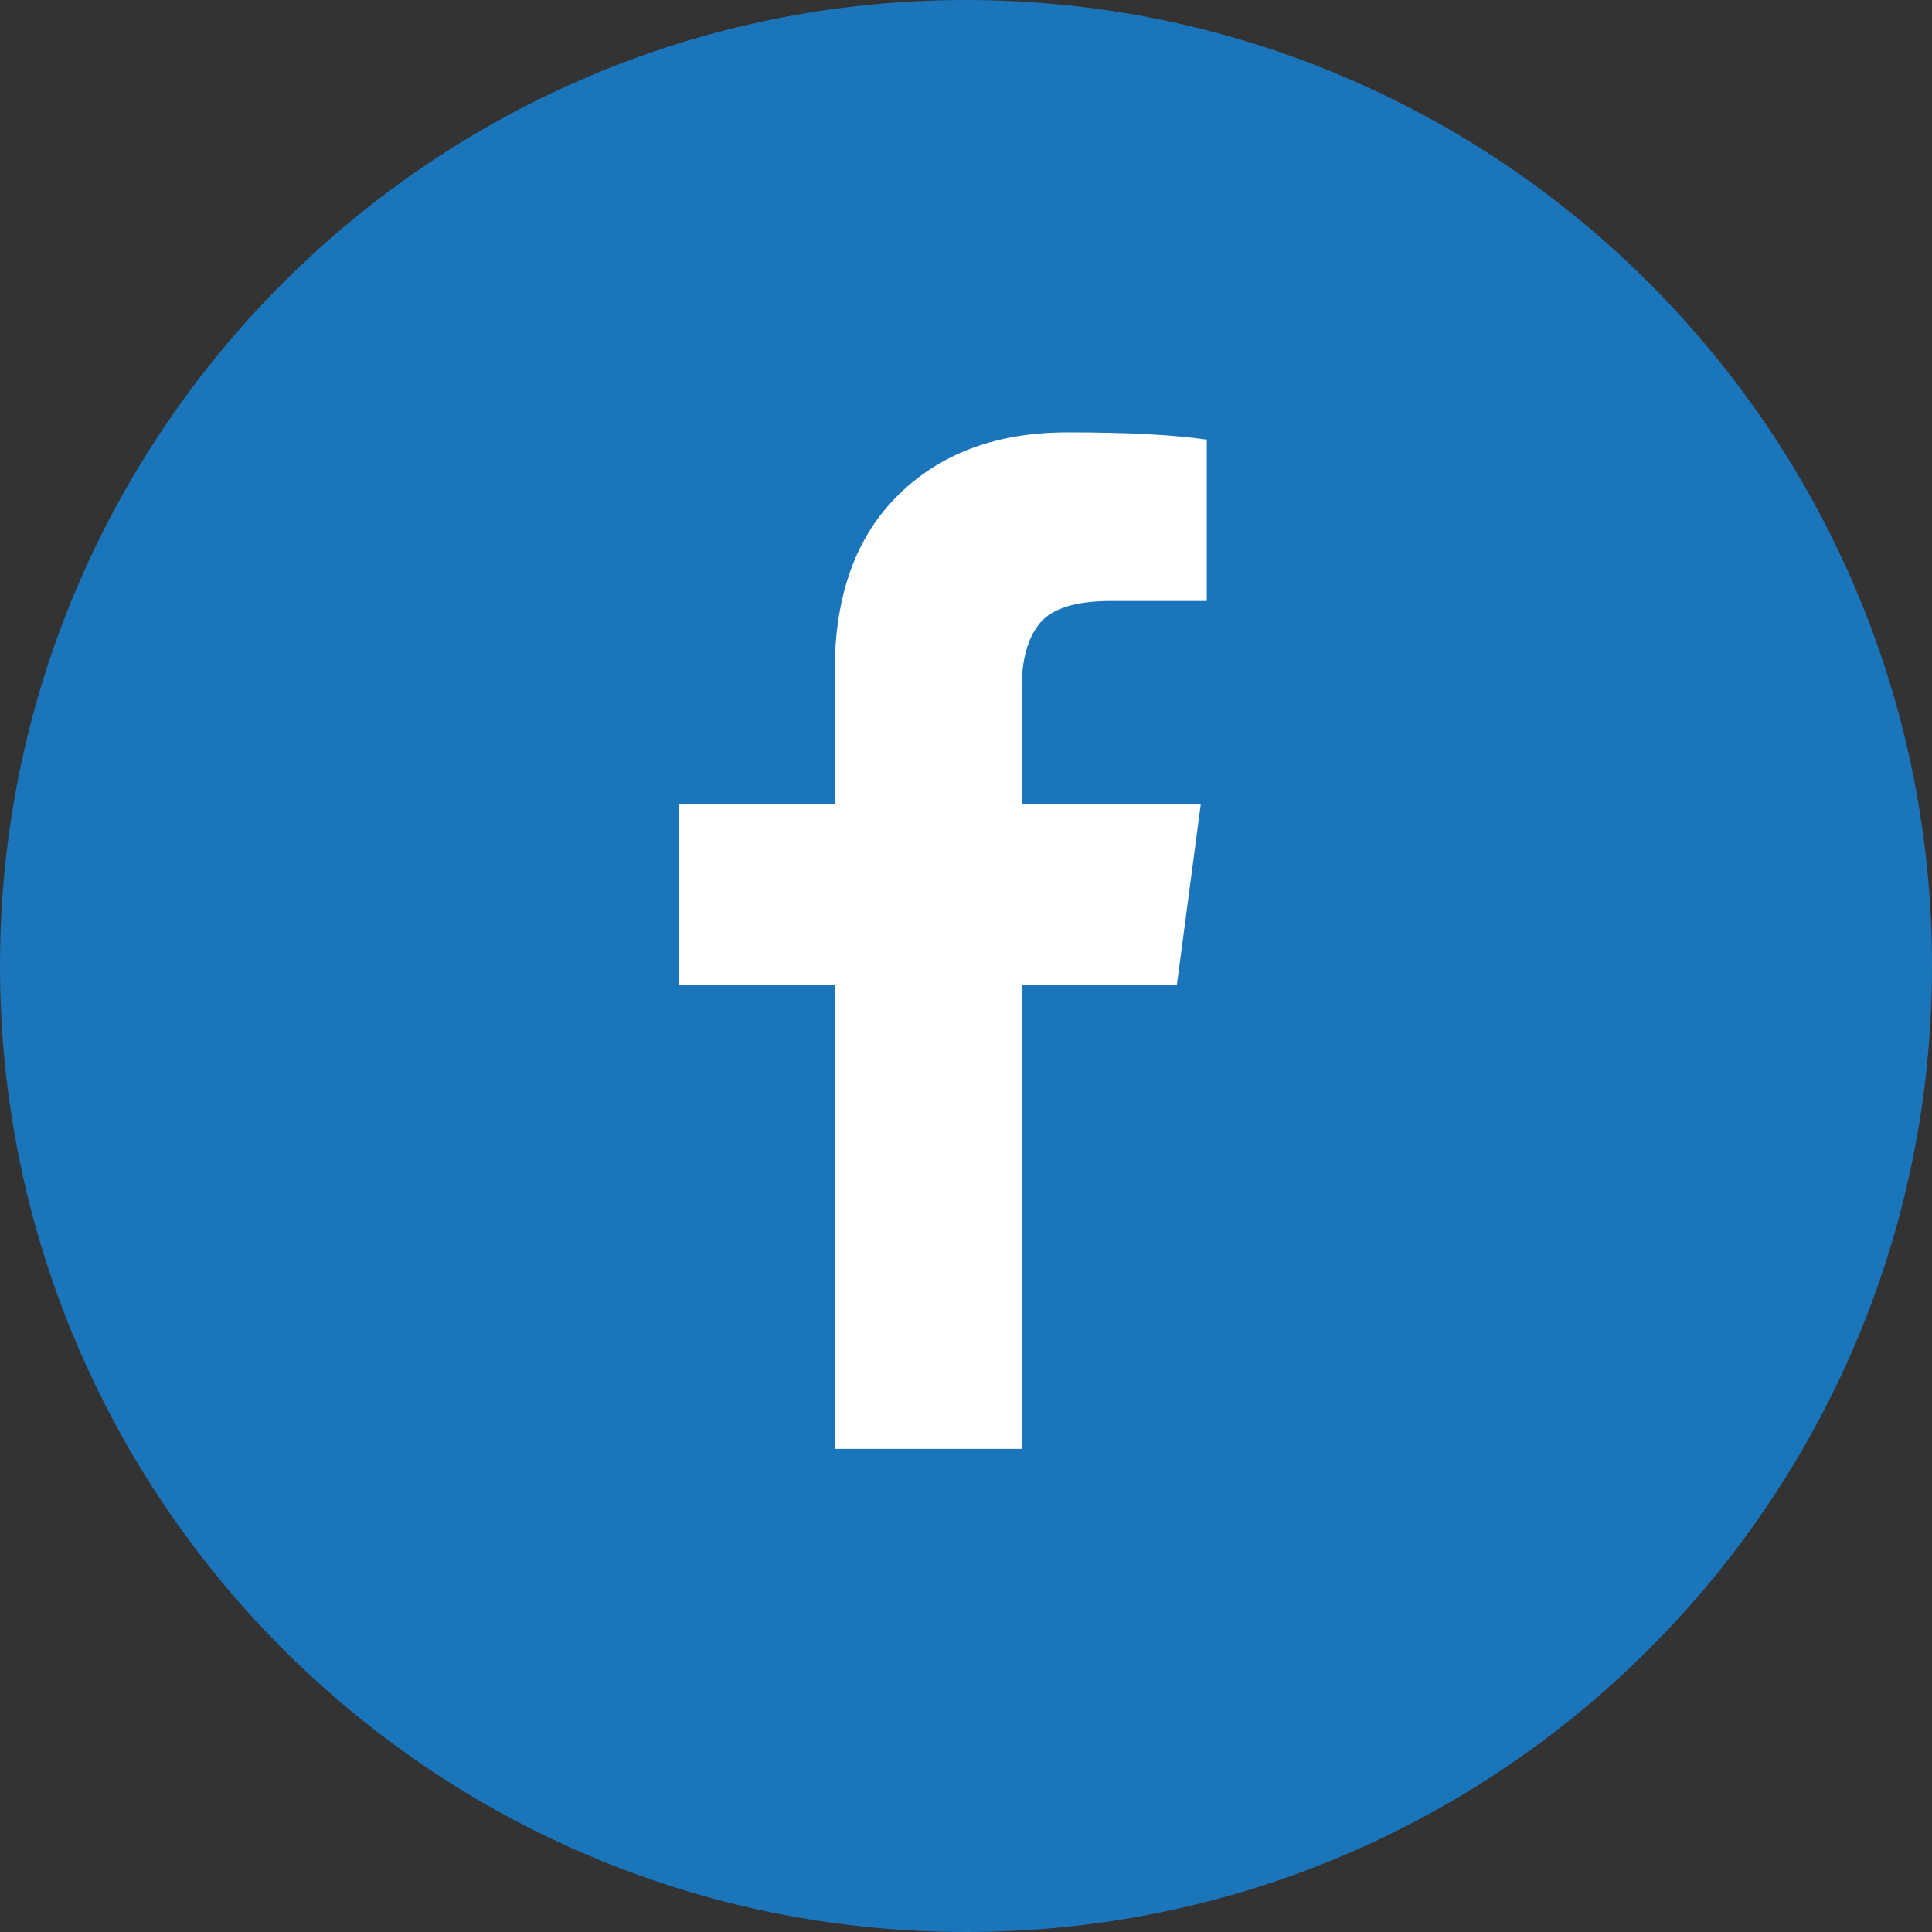
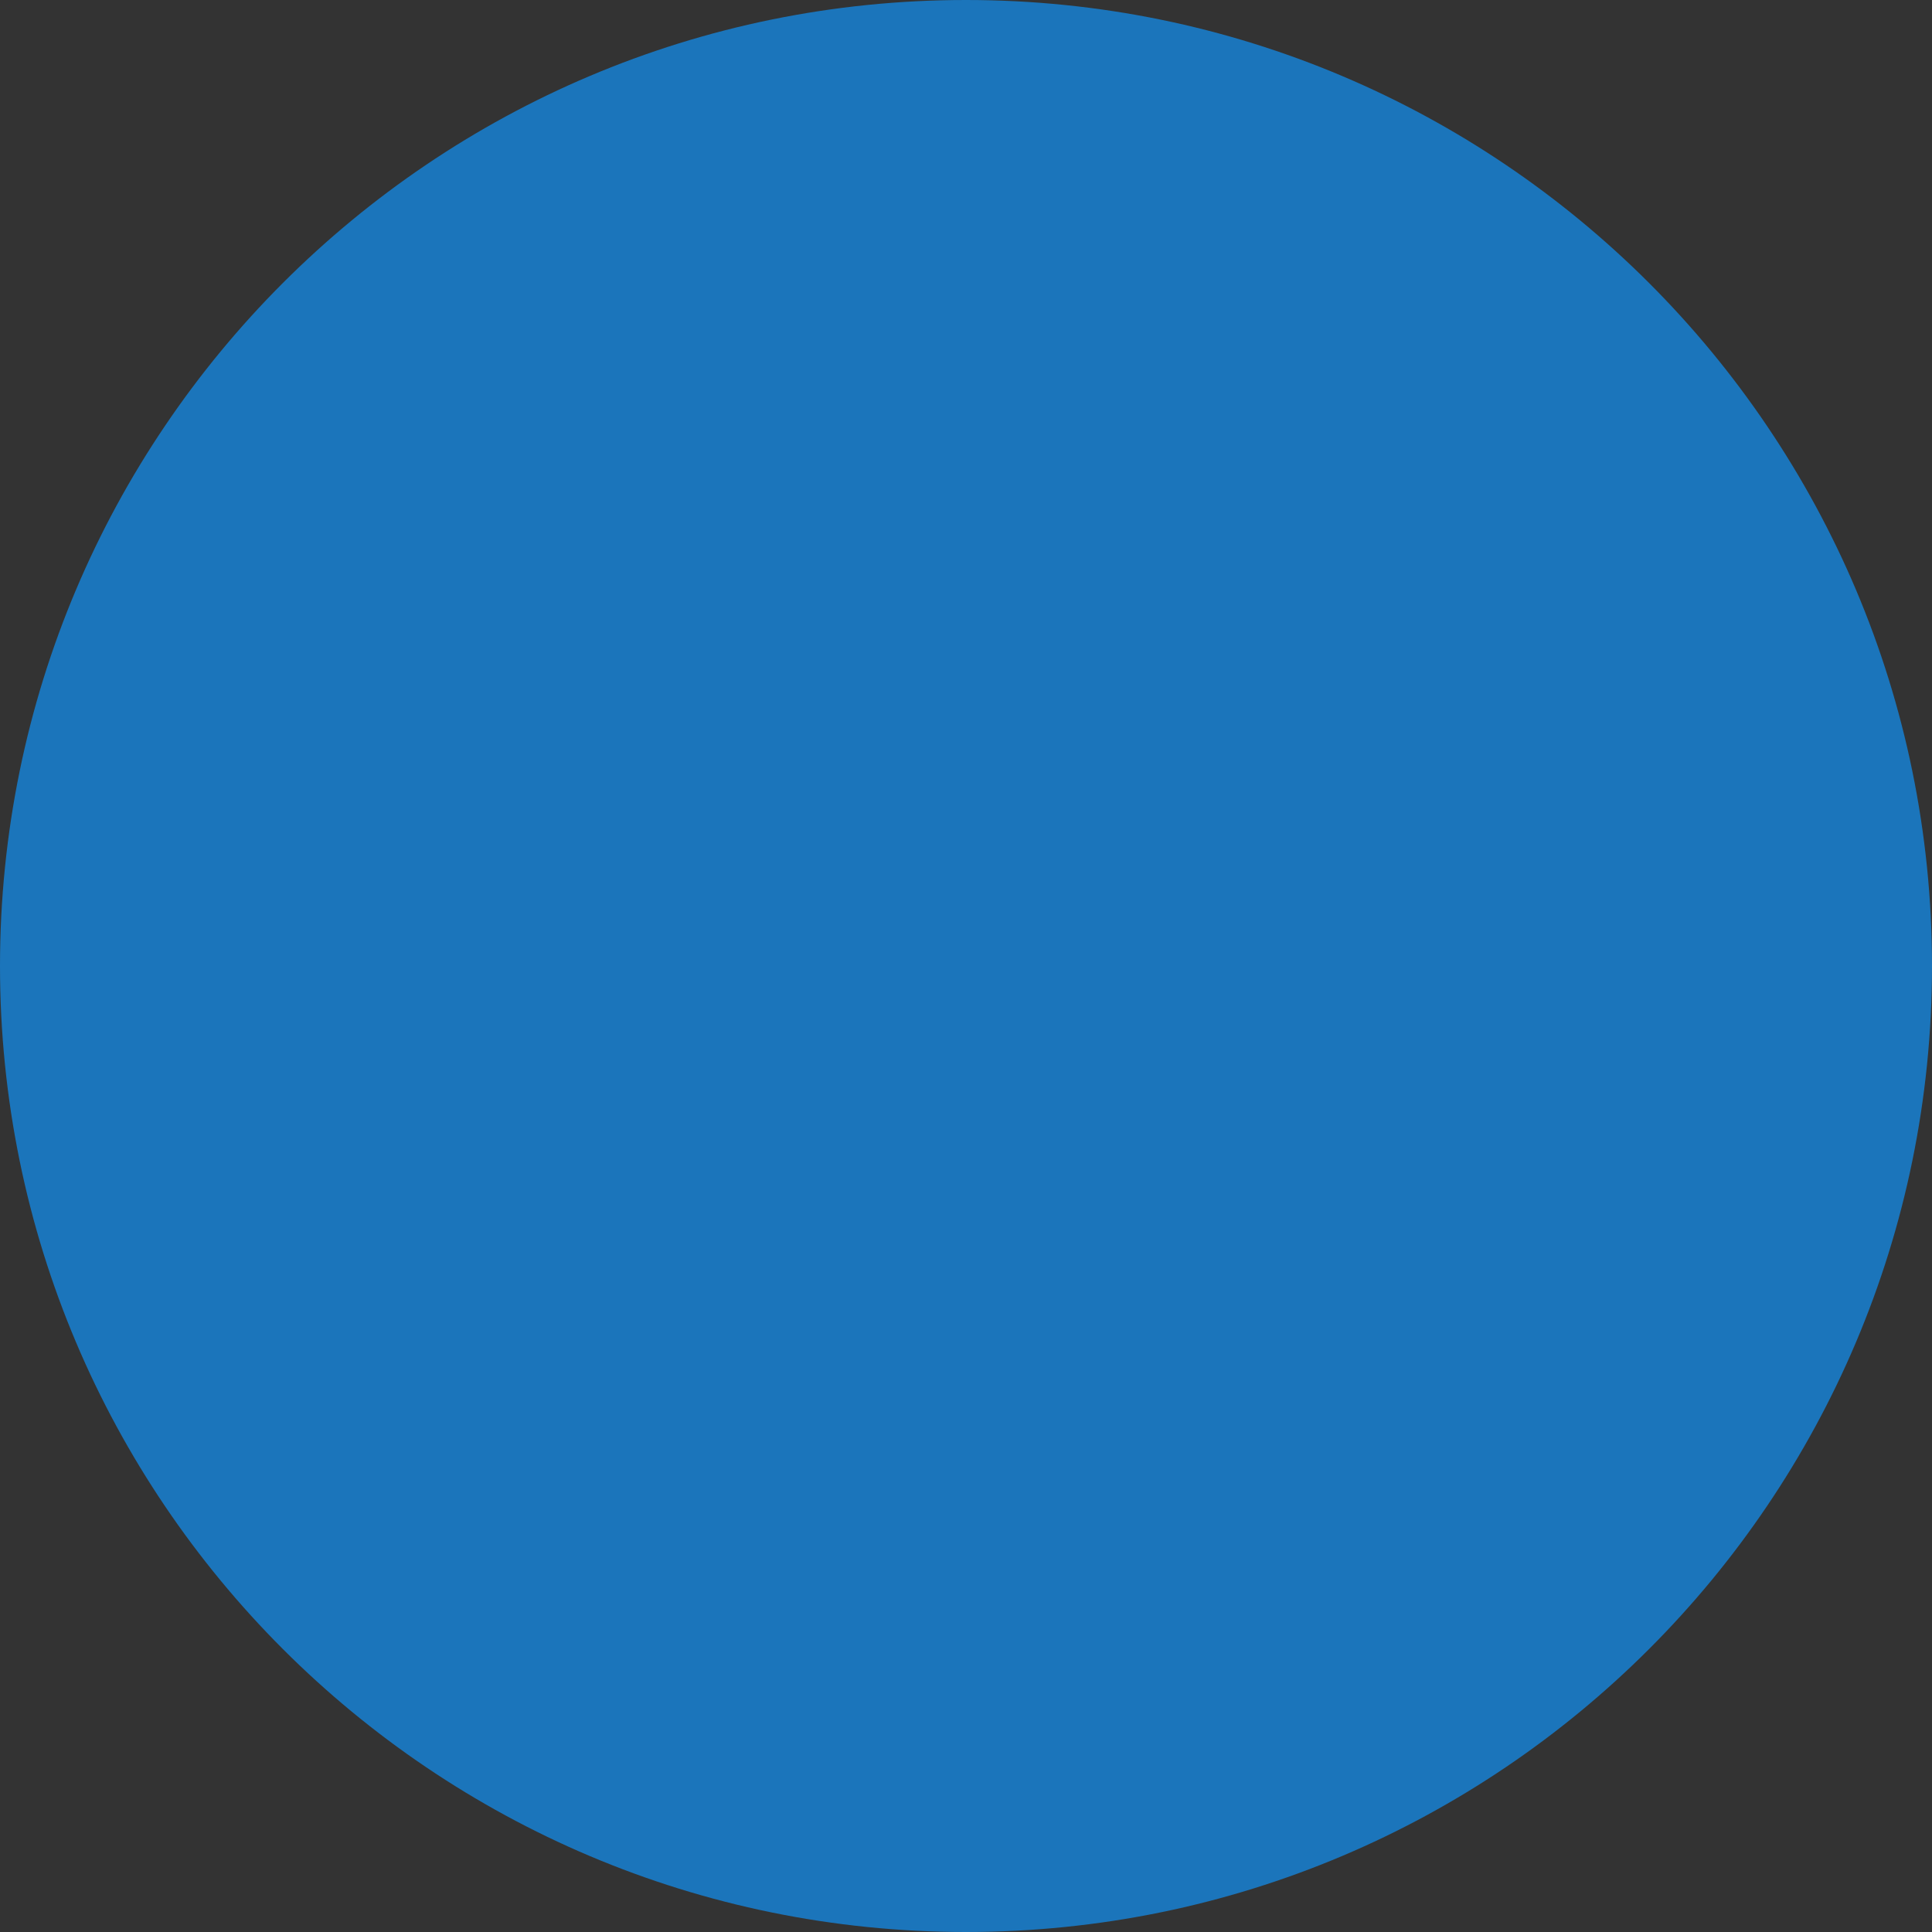
<svg xmlns="http://www.w3.org/2000/svg" width="48" height="48" viewBox="0 0 48 48" version="1.1">
  <rect x="0" y="0" width="48" height="48" fill="#333333" stroke="none" />
  <path d="M48,24 C48,37.256 37.253,48 23.998,48 C10.744,48 0,37.256 0,24 C0,10.746 10.744,0 23.998,0 C37.253,0 48,10.746 48,24" fill="#1B75BB" />
-   <path d="M29.982,10.923 L29.982,14.931 L27.602,14.931 C26.73,14.931 26.142,15.114 25.838,15.478 C25.534,15.843 25.382,16.389 25.382,17.117 L25.382,19.986 L29.832,19.986 L29.238,24.478 L25.382,24.478 L25.382,35.998 L20.738,35.998 L20.738,24.478 L16.869,24.478 L16.869,19.986 L20.738,19.986 L20.738,16.677 C20.738,14.795 21.264,13.334 22.317,12.299 C23.368,11.262 24.77,10.742 26.522,10.742 C28.011,10.742 29.165,10.803 29.982,10.923 Z" fill="#FFFFFF" />
</svg>